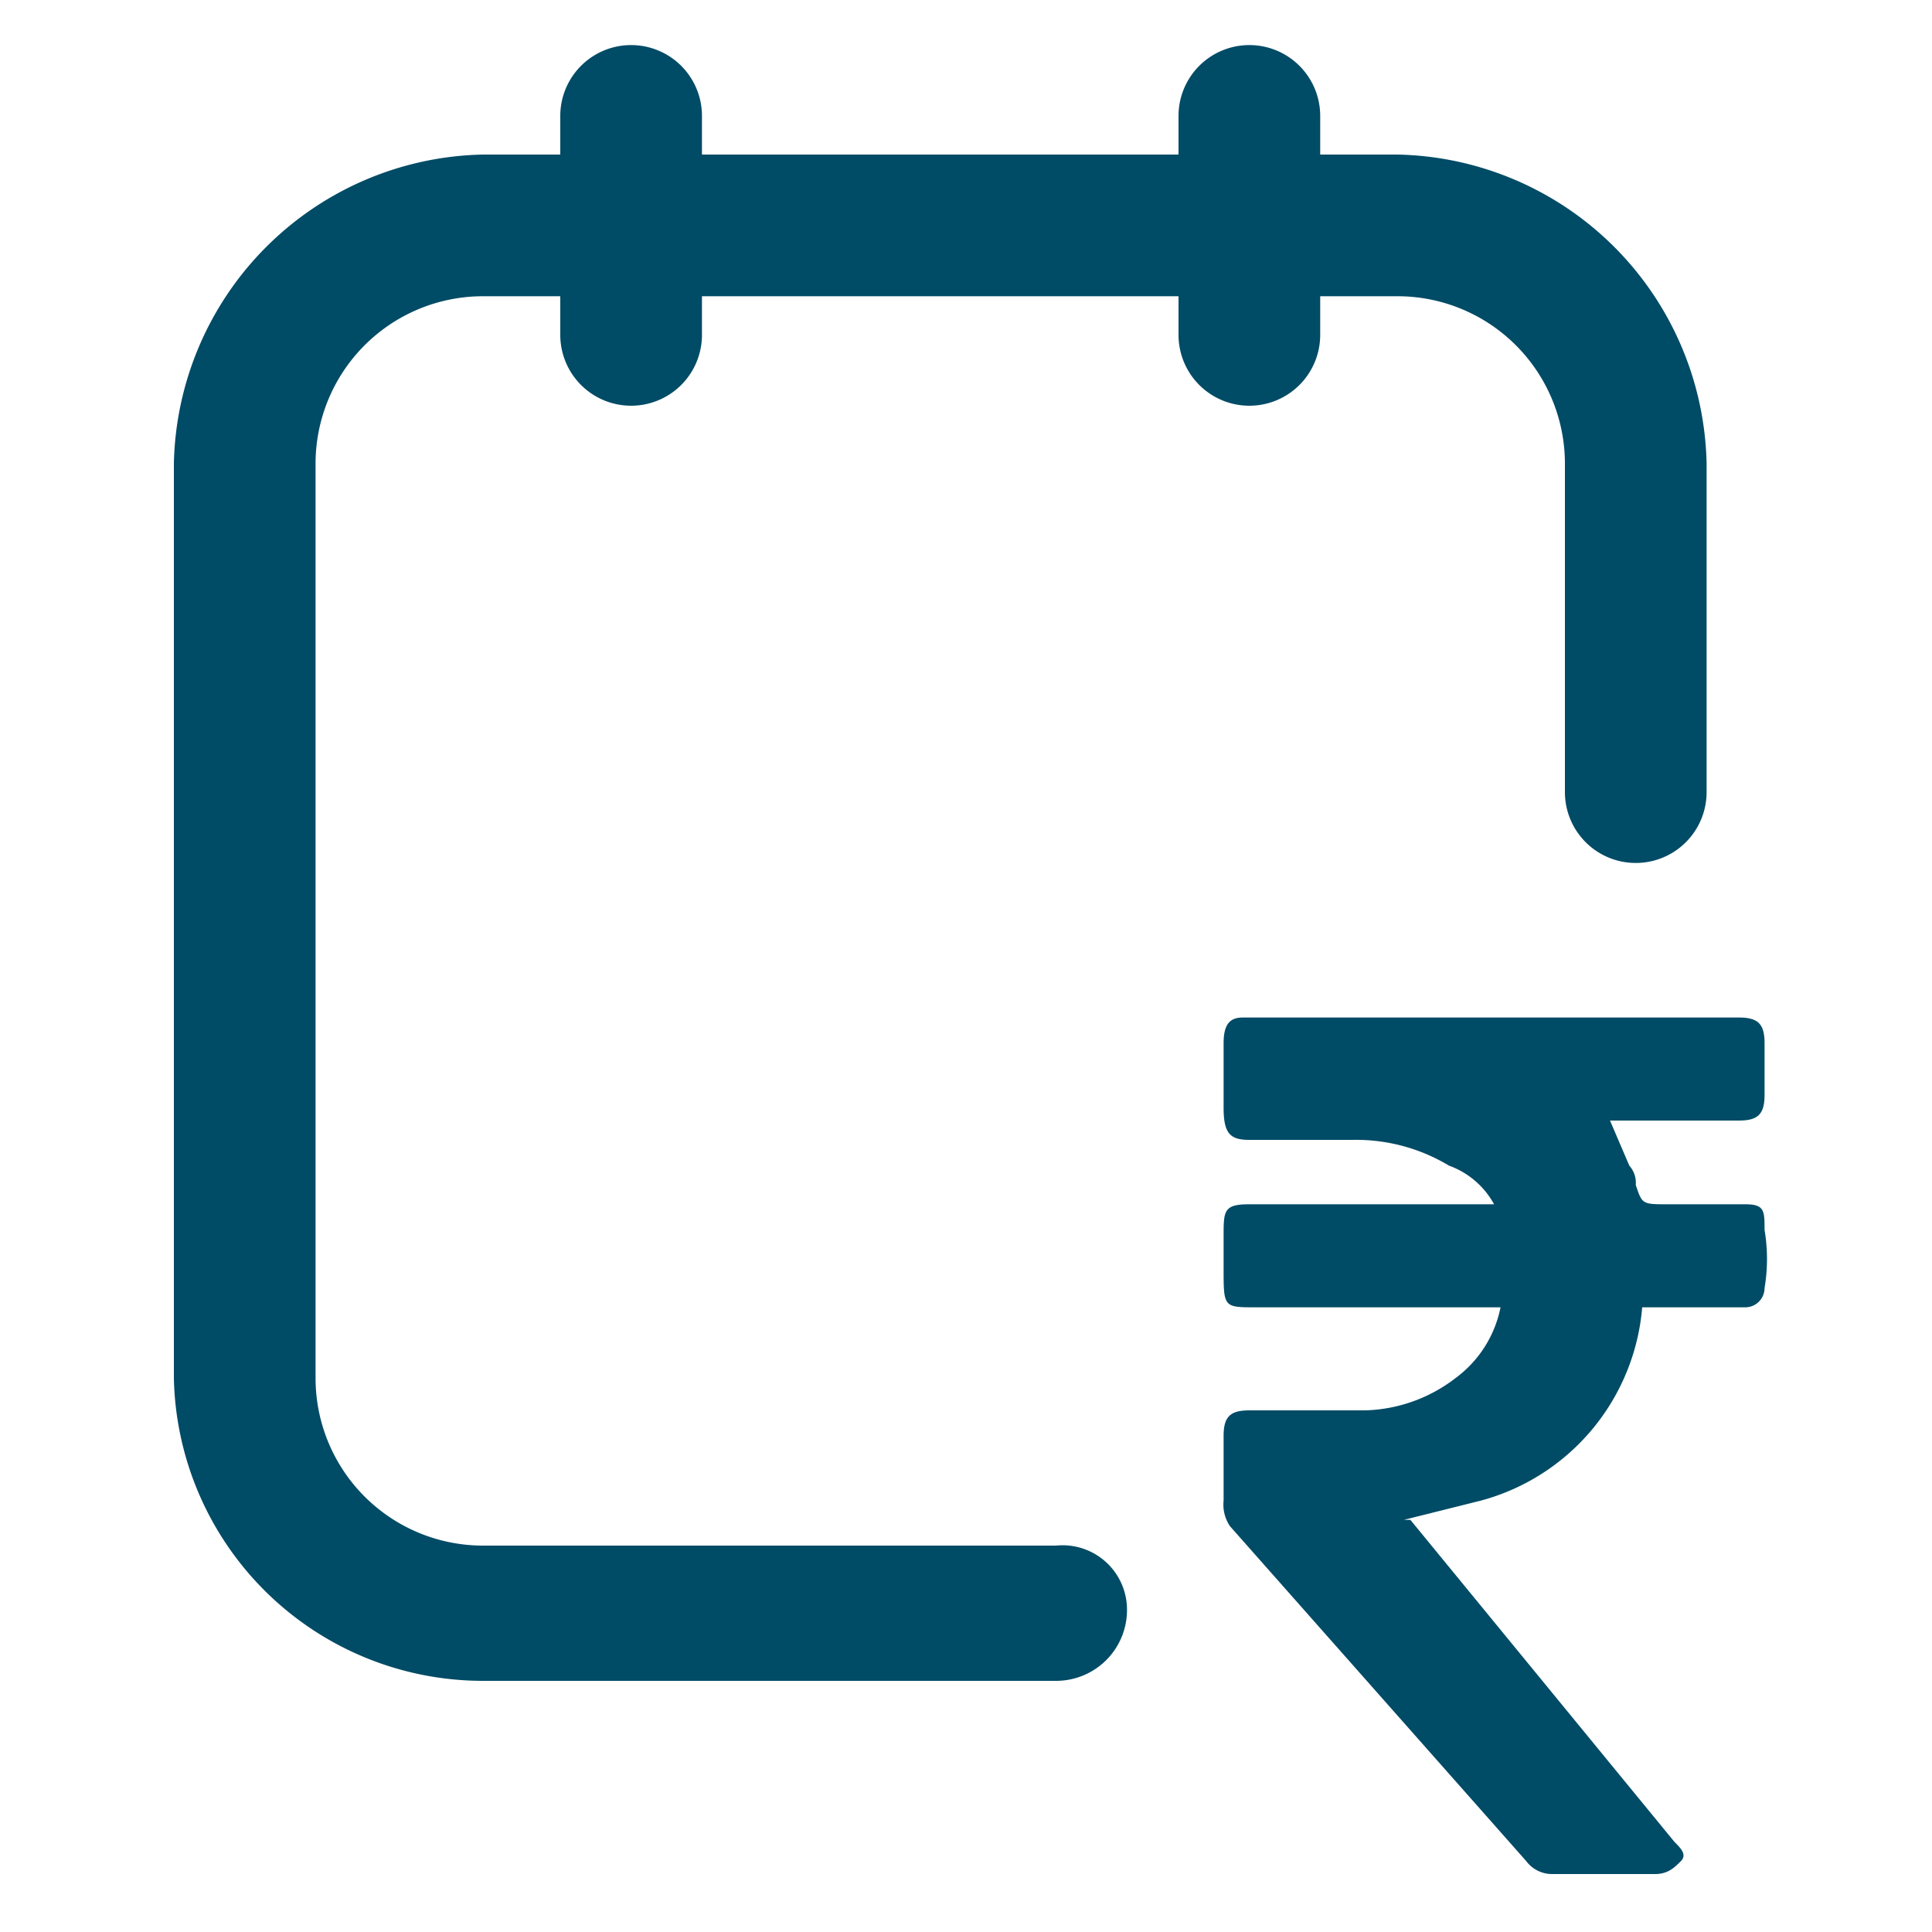
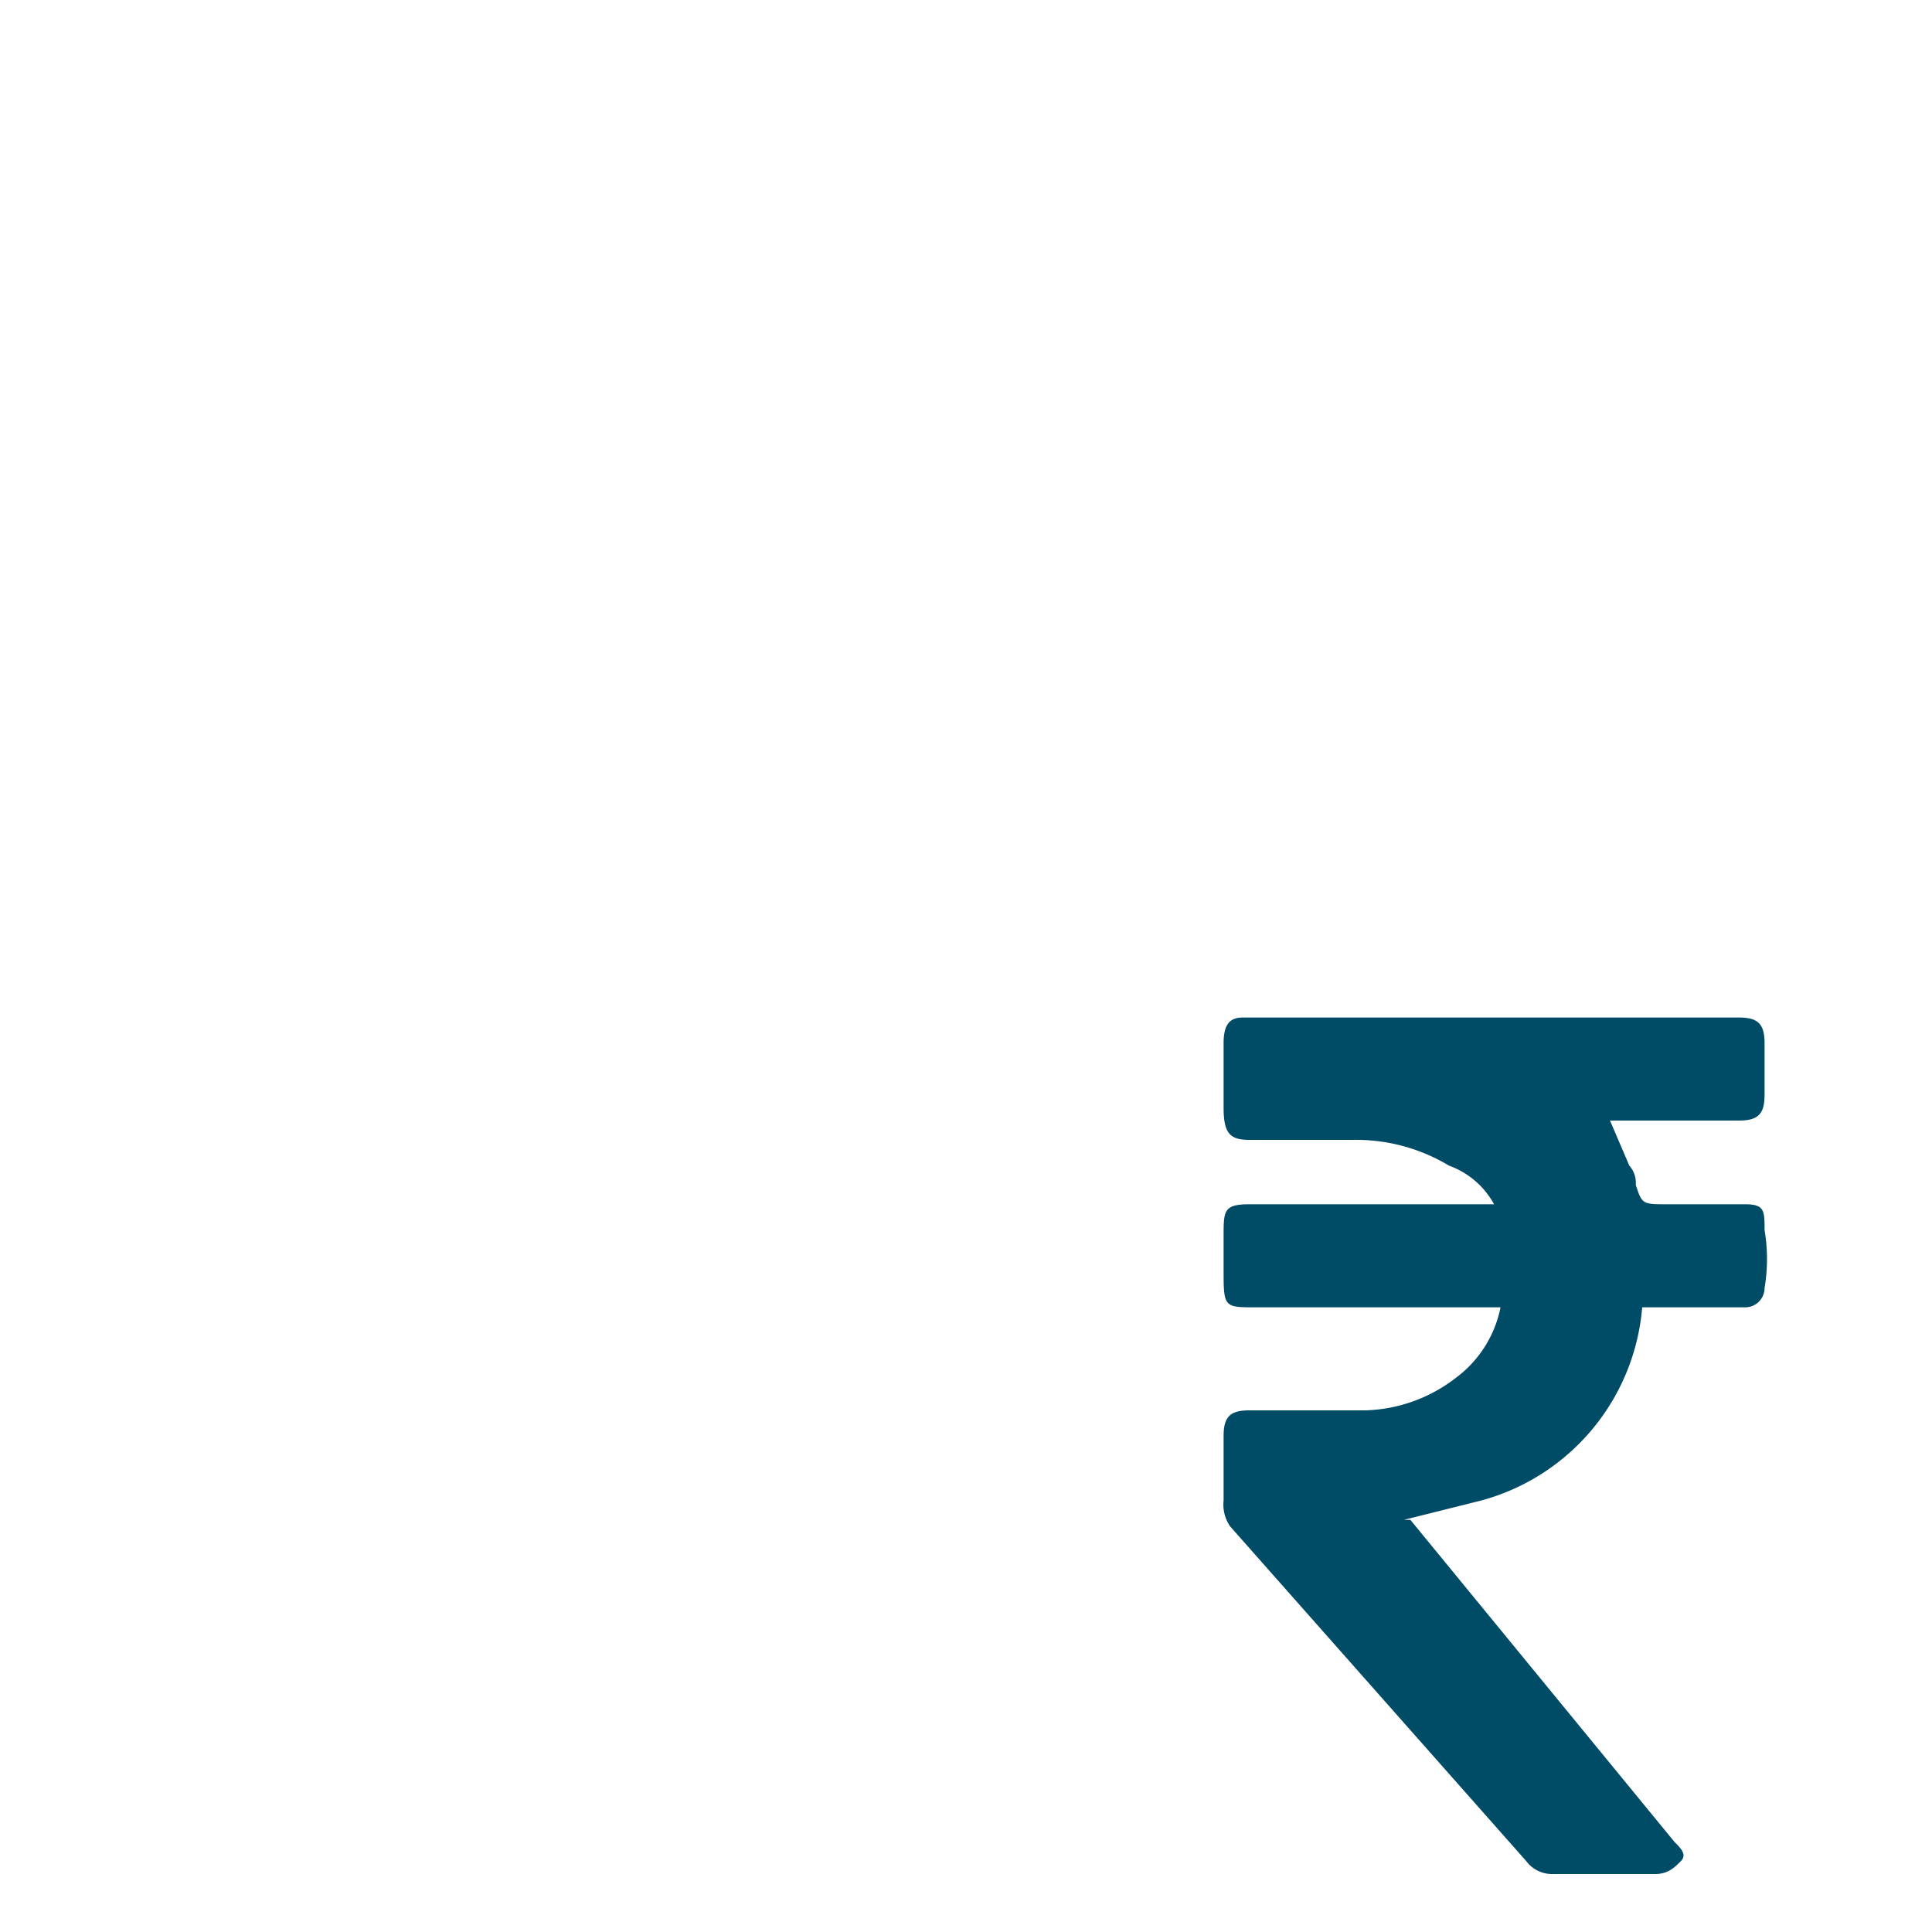
<svg xmlns="http://www.w3.org/2000/svg" viewBox="0 0 30 30">
-   <path d="M19.4,6.3a1.1,1.1,0,0,0,1.1-1.1V4.6h1.2a2.6,2.6,0,0,1,2.6,2.6v5.1a1.1,1.1,0,0,0,2.2,0V7.2a4.9,4.9,0,0,0-4.8-4.8H20.5V1.8a1.1,1.1,0,1,0-2.2,0v.6H10.9V1.8a1.1,1.1,0,1,0-2.2,0v.6H7.5A4.9,4.9,0,0,0,2.7,7.2V21.4a4.8,4.8,0,0,0,4.8,4.7h8.9A1.1,1.1,0,0,0,17.5,25a1,1,0,0,0-1.1-1H7.5a2.6,2.6,0,0,1-2.6-2.6V7.2A2.6,2.6,0,0,1,7.5,4.6H8.7v.6a1.1,1.1,0,0,0,2.2,0V4.6h7.4v.6A1.1,1.1,0,0,0,19.4,6.3Z" style="fill:#004b66" />
  <path d="M23.3,20.3H19.5c-.5,0-.5,0-.5-.6v-.5c0-.4,0-.5.4-.5h3.8a1.3,1.3,0,0,0-.7-.6,2.8,2.8,0,0,0-1.5-.4H19.4c-.3,0-.4-.1-.4-.5v-1c0-.3.1-.4.3-.4H27c.3,0,.4.1.4.4V17c0,.3-.1.4-.4.4H25l.3.7a.4.4,0,0,1,.1.3c.1.3.1.3.5.3h1.2c.3,0,.3.1.3.4a2.7,2.7,0,0,1,0,.9.3.3,0,0,1-.3.3H25.5A3.4,3.4,0,0,1,23,23.3l-1.2.3h.1L26,28.6c.1.1.2.2.1.3s-.2.2-.4.2H24.1a.5.5,0,0,1-.4-.2l-4.6-5.2a.6.6,0,0,1-.1-.4v-1c0-.3.1-.4.4-.4h1.8a2.4,2.4,0,0,0,1.4-.5A1.8,1.8,0,0,0,23.3,20.3Z" style="fill:#004b66" />
</svg>